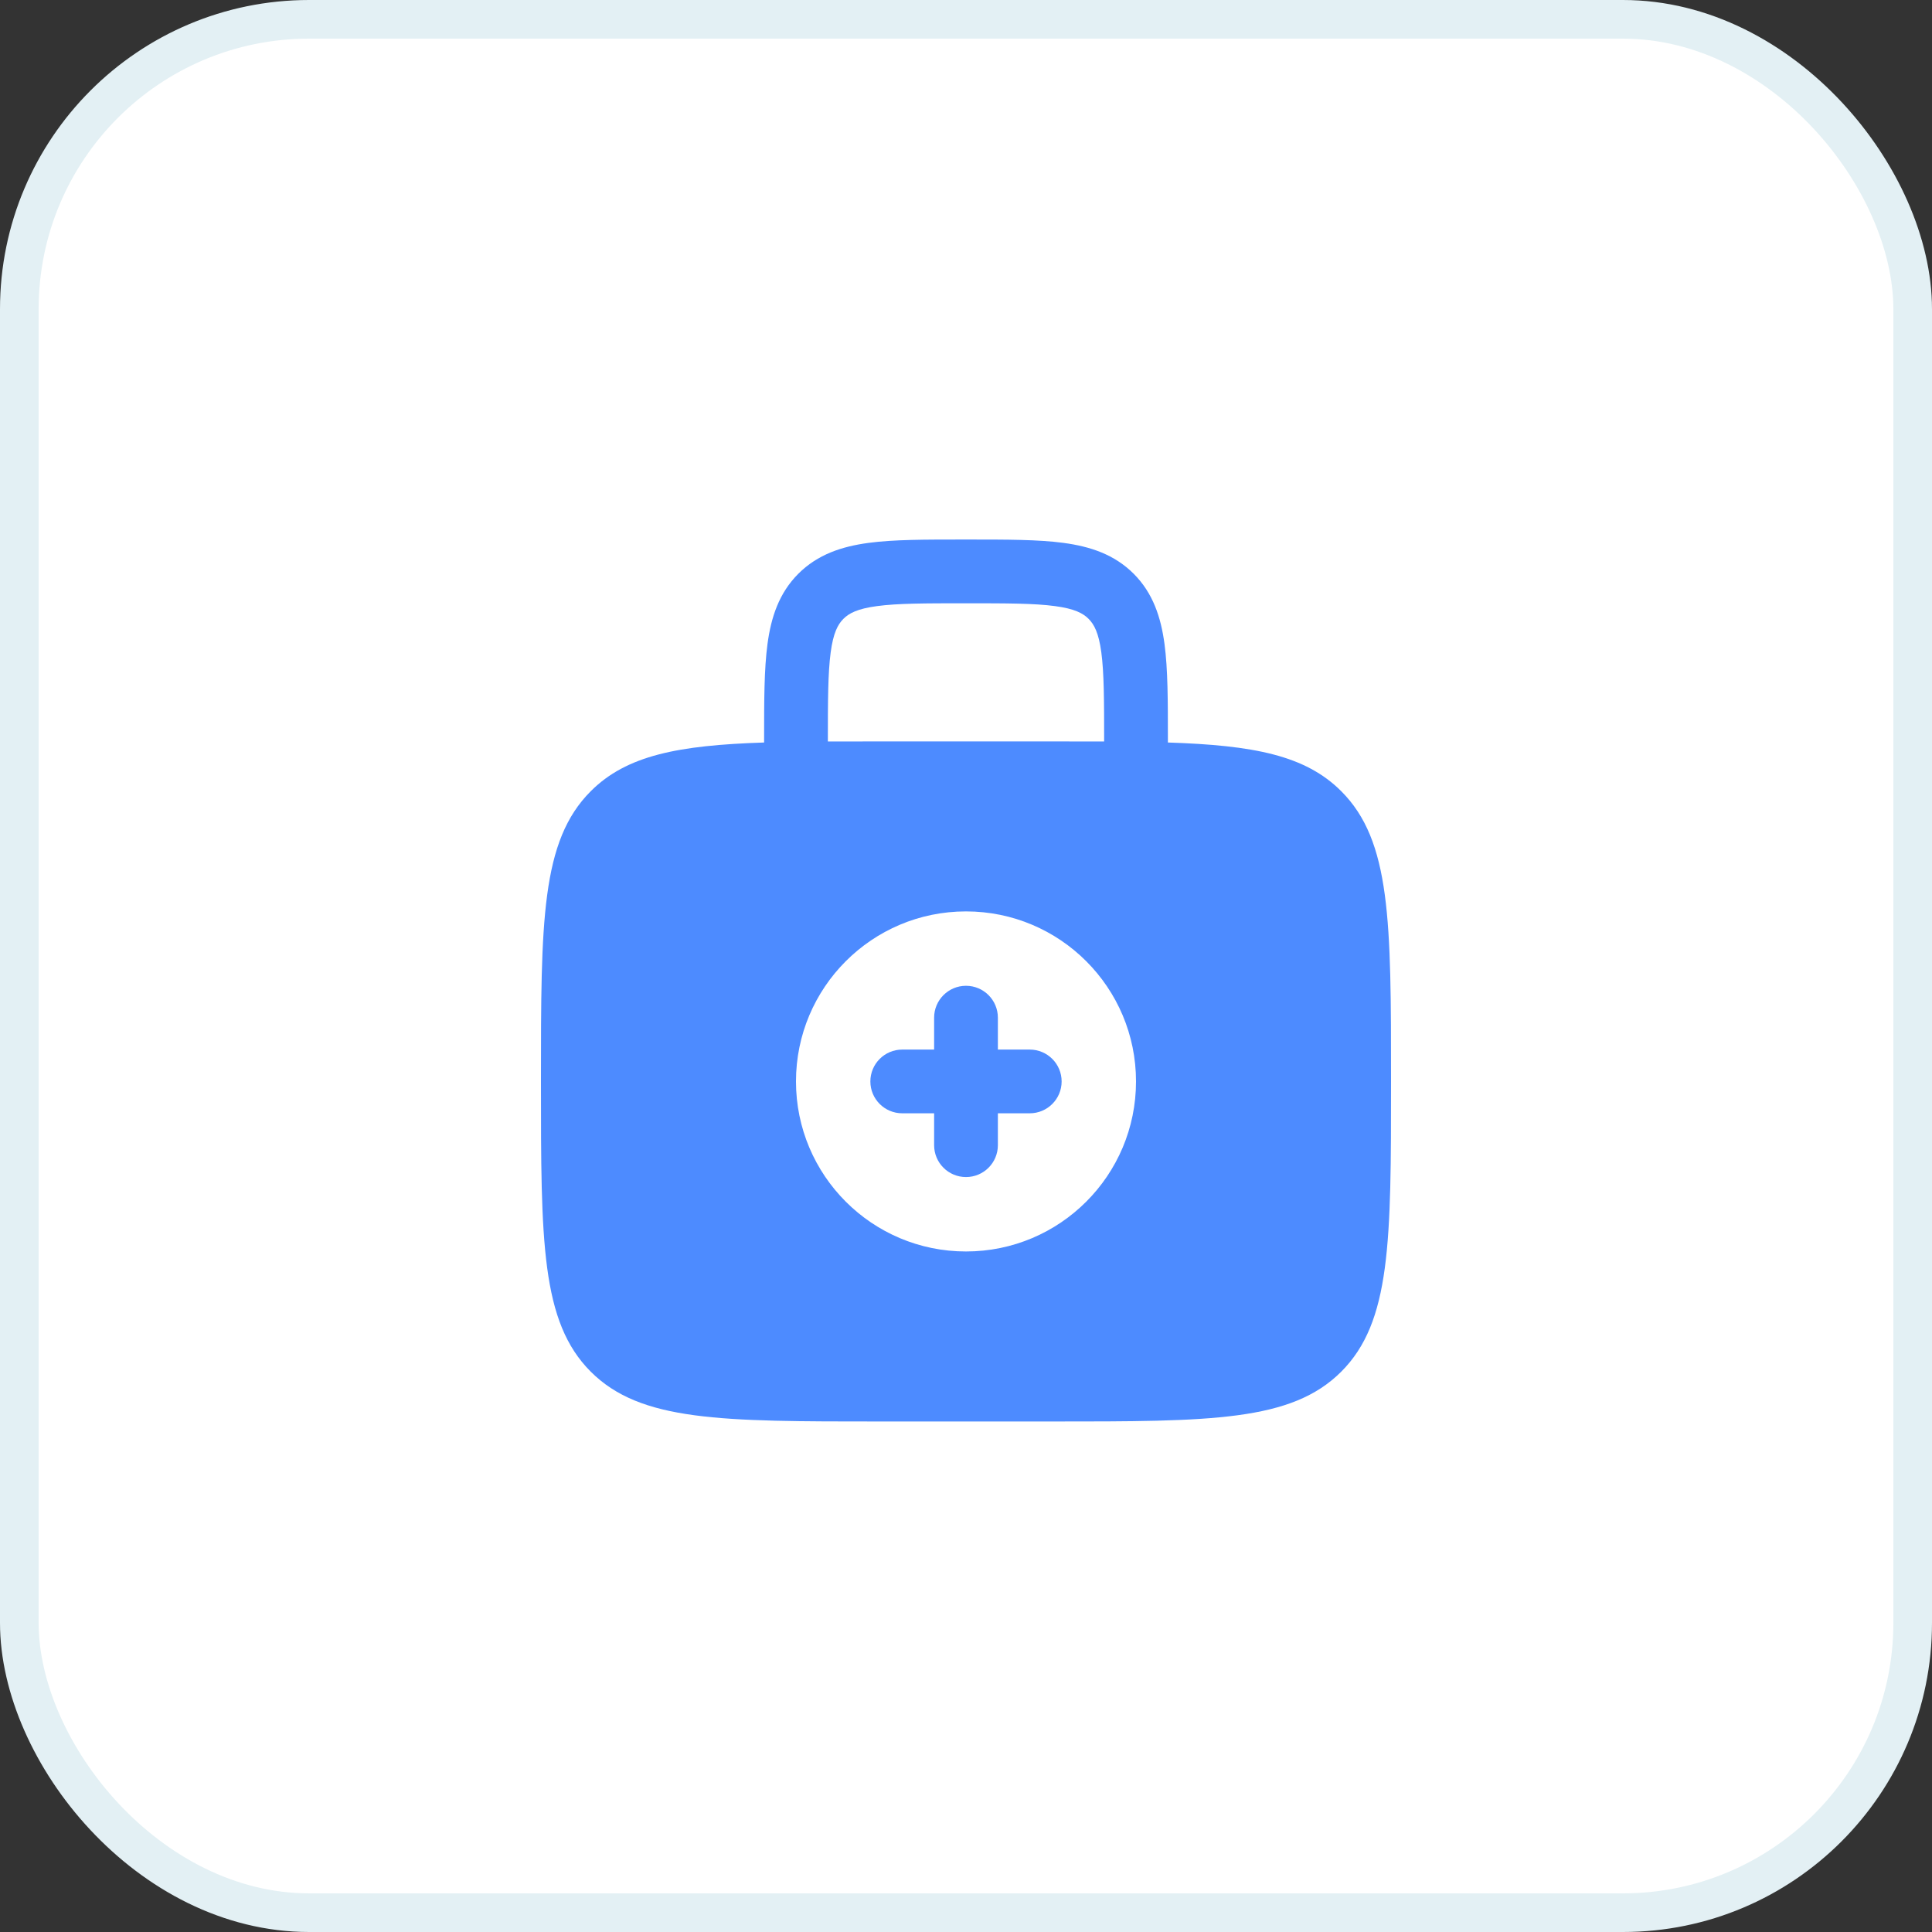
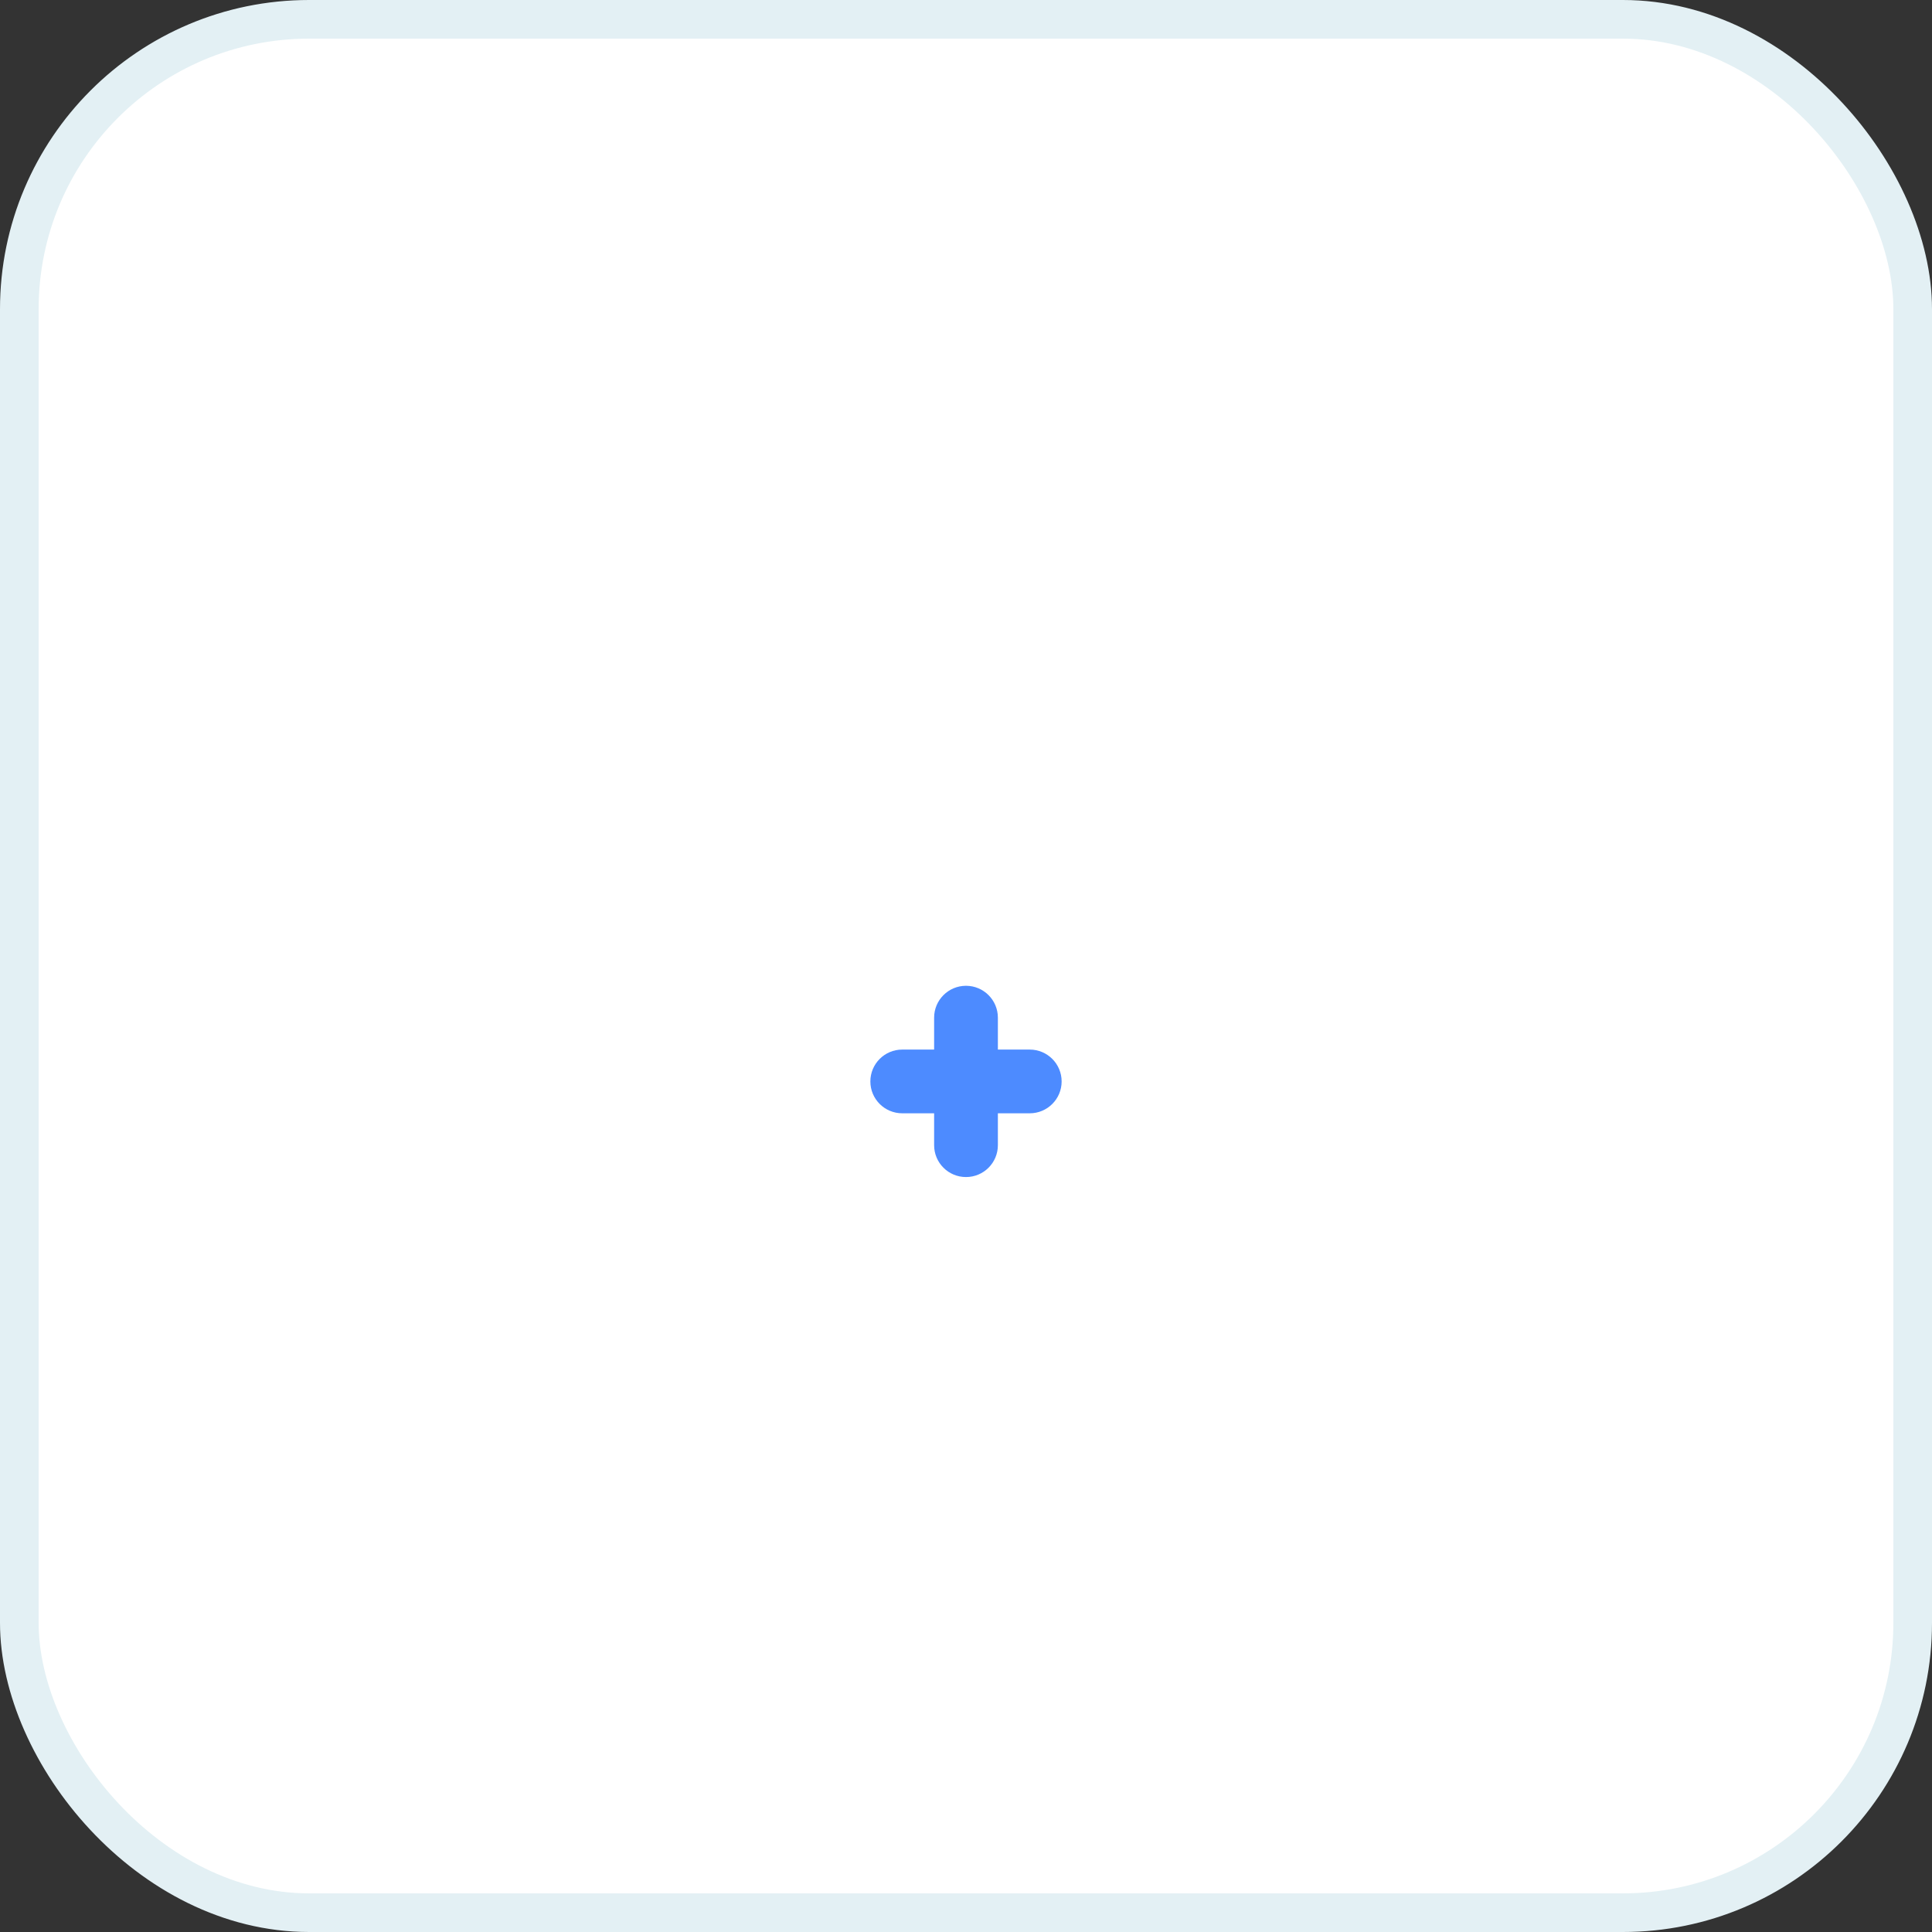
<svg xmlns="http://www.w3.org/2000/svg" width="50" height="50" viewBox="0 0 50 50" fill="none">
  <rect x="0" y="0" width="50" height="50" fill="#333333" stroke="none" />
  <rect x="0.5" y="0.5" width="49" height="49" rx="7.5" fill="white" />
  <rect x="0.5" y="0.5" width="49" height="49" rx="7.5" stroke="#E3F0F4" />
  <path fill-rule="evenodd" clip-rule="evenodd" d="M25 25.512C25.456 25.512 25.825 25.882 25.825 26.337V27.163H26.65C27.105 27.163 27.475 27.532 27.475 27.988C27.475 28.443 27.105 28.812 26.65 28.812H25.825V29.637C25.825 30.093 25.456 30.462 25 30.462C24.544 30.462 24.175 30.093 24.175 29.637V28.812H23.35C22.894 28.812 22.525 28.443 22.525 27.988C22.525 27.532 22.894 27.163 23.35 27.163H24.175V26.337C24.175 25.882 24.544 25.512 25 25.512Z" fill="#4D8BFF" />
-   <path fill-rule="evenodd" clip-rule="evenodd" d="M24.943 13.963C23.954 13.963 23.13 13.962 22.476 14.05C21.785 14.143 21.162 14.348 20.661 14.848C20.16 15.35 19.956 15.973 19.863 16.664C19.775 17.318 19.775 18.142 19.775 19.13L19.775 19.216C17.552 19.288 16.217 19.548 15.289 20.476C14 21.765 14 23.839 14 27.988C14 32.136 14 34.21 15.289 35.499C16.578 36.788 18.652 36.788 22.8 36.788H27.2C31.348 36.788 33.422 36.788 34.711 35.499C36 34.21 36 32.136 36 27.988C36 23.839 36 21.765 34.711 20.476C33.783 19.548 32.448 19.288 30.225 19.216L30.225 19.13C30.225 18.142 30.225 17.318 30.137 16.664C30.044 15.973 29.84 15.35 29.339 14.848C28.838 14.348 28.215 14.143 27.524 14.05C26.87 13.962 26.046 13.963 25.057 13.963H24.943ZM28.575 19.19V19.188C28.575 18.127 28.573 17.415 28.502 16.883C28.434 16.376 28.316 16.159 28.172 16.015C28.029 15.872 27.812 15.754 27.304 15.686C26.773 15.614 26.06 15.613 25 15.613C23.94 15.613 23.227 15.614 22.696 15.686C22.188 15.754 21.971 15.872 21.828 16.015C21.684 16.159 21.566 16.376 21.498 16.883C21.427 17.415 21.425 18.127 21.425 19.188V19.19C21.856 19.188 22.314 19.188 22.8 19.188H27.2C27.686 19.188 28.144 19.188 28.575 19.19ZM29.4 27.988C29.4 30.418 27.43 32.388 25 32.388C22.57 32.388 20.6 30.418 20.6 27.988C20.6 25.557 22.57 23.587 25 23.587C27.43 23.587 29.4 25.557 29.4 27.988Z" fill="#4D8BFF" />
</svg>